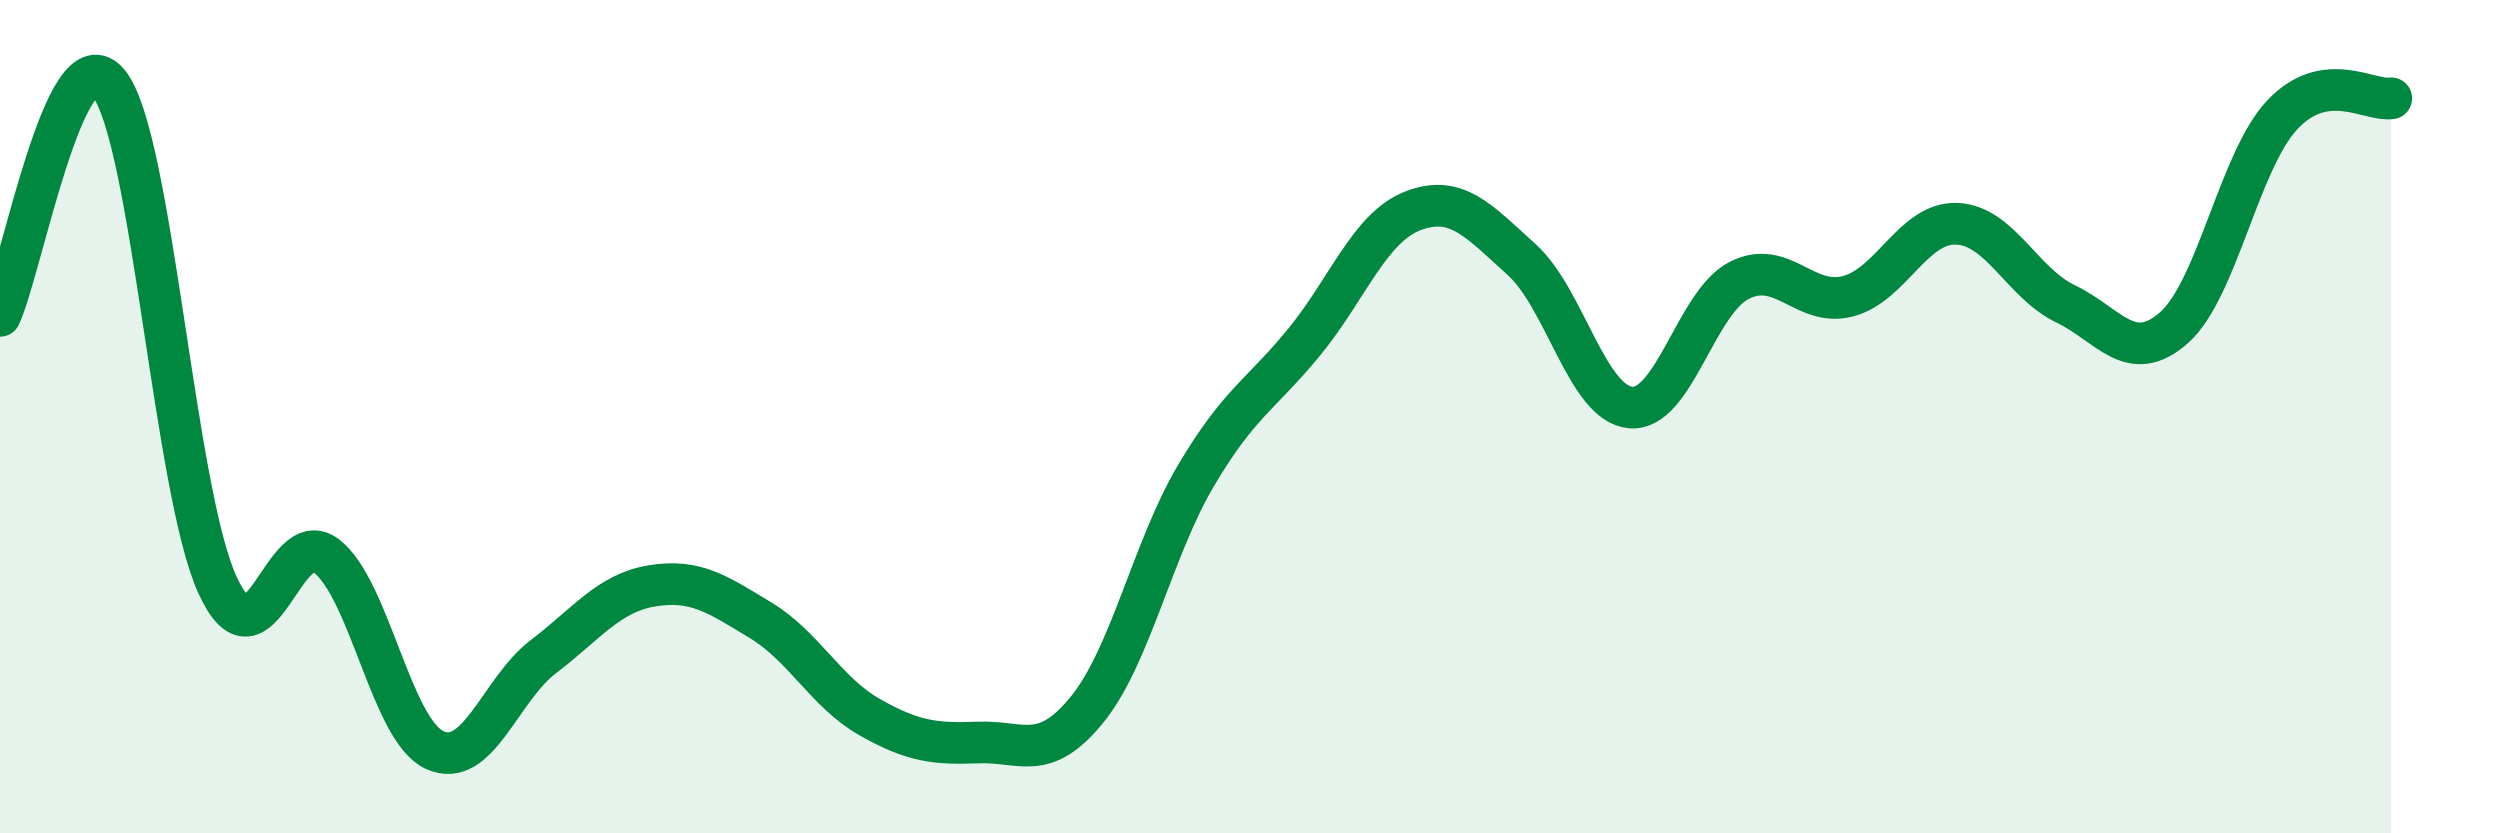
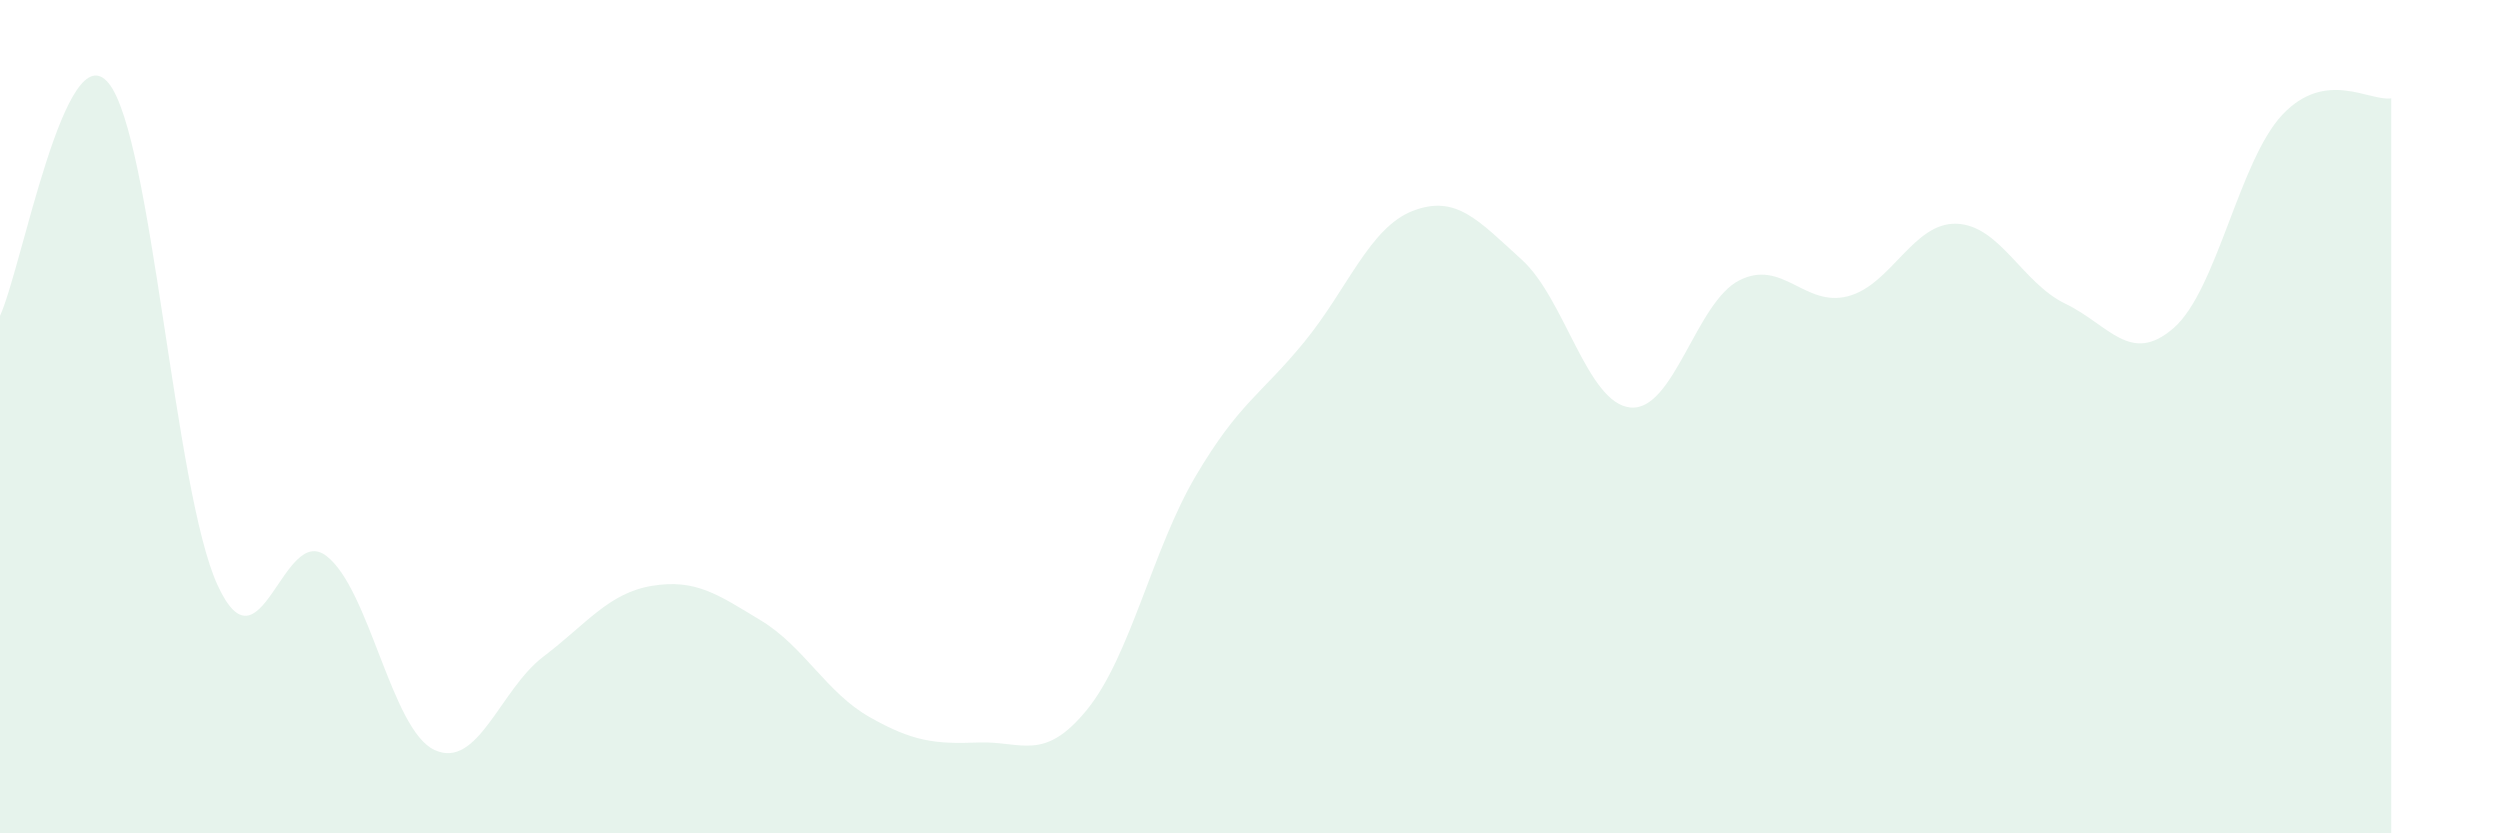
<svg xmlns="http://www.w3.org/2000/svg" width="60" height="20" viewBox="0 0 60 20">
  <path d="M 0,7.58 C 0.52,6.46 1.57,0.71 2.61,2 C 3.65,3.29 4.18,11.77 5.22,14.04 C 6.26,16.31 6.79,12.55 7.83,13.34 C 8.87,14.13 9.39,17.52 10.43,18 C 11.47,18.48 12,16.55 13.04,15.76 C 14.08,14.97 14.61,14.23 15.65,14.06 C 16.69,13.89 17.22,14.26 18.26,14.89 C 19.3,15.52 19.83,16.62 20.87,17.21 C 21.91,17.8 22.44,17.86 23.48,17.82 C 24.52,17.78 25.05,18.31 26.09,17.03 C 27.13,15.75 27.66,13.18 28.7,11.42 C 29.74,9.66 30.26,9.48 31.3,8.21 C 32.34,6.94 32.87,5.46 33.91,5.06 C 34.95,4.66 35.48,5.29 36.52,6.23 C 37.56,7.17 38.09,9.68 39.13,9.78 C 40.17,9.88 40.7,7.26 41.74,6.73 C 42.78,6.2 43.31,7.38 44.35,7.11 C 45.39,6.84 45.92,5.33 46.96,5.37 C 48,5.41 48.53,6.79 49.57,7.29 C 50.61,7.79 51.13,8.78 52.17,7.87 C 53.21,6.96 53.74,3.85 54.78,2.75 C 55.82,1.65 56.87,2.44 57.39,2.36L57.39 20L0 20Z" fill="#008740" opacity="0.1" stroke-linecap="round" stroke-linejoin="round" />
-   <path d="M 0,7.58 C 0.52,6.46 1.57,0.71 2.61,2 C 3.65,3.29 4.18,11.77 5.22,14.04 C 6.26,16.31 6.79,12.55 7.83,13.34 C 8.87,14.13 9.39,17.52 10.43,18 C 11.47,18.48 12,16.55 13.04,15.76 C 14.08,14.97 14.61,14.23 15.65,14.06 C 16.69,13.89 17.22,14.26 18.26,14.89 C 19.3,15.52 19.83,16.62 20.87,17.21 C 21.91,17.8 22.44,17.86 23.48,17.82 C 24.52,17.78 25.05,18.31 26.09,17.03 C 27.13,15.75 27.66,13.18 28.7,11.42 C 29.74,9.66 30.26,9.48 31.3,8.21 C 32.34,6.94 32.87,5.46 33.91,5.06 C 34.95,4.66 35.48,5.29 36.52,6.23 C 37.56,7.17 38.09,9.68 39.13,9.78 C 40.17,9.88 40.7,7.26 41.74,6.73 C 42.78,6.2 43.31,7.38 44.35,7.11 C 45.39,6.84 45.92,5.33 46.96,5.37 C 48,5.41 48.53,6.79 49.57,7.29 C 50.61,7.79 51.13,8.78 52.17,7.87 C 53.21,6.96 53.74,3.85 54.78,2.75 C 55.82,1.65 56.87,2.44 57.39,2.36" stroke="#008740" stroke-width="1" fill="none" stroke-linecap="round" stroke-linejoin="round" />
</svg>